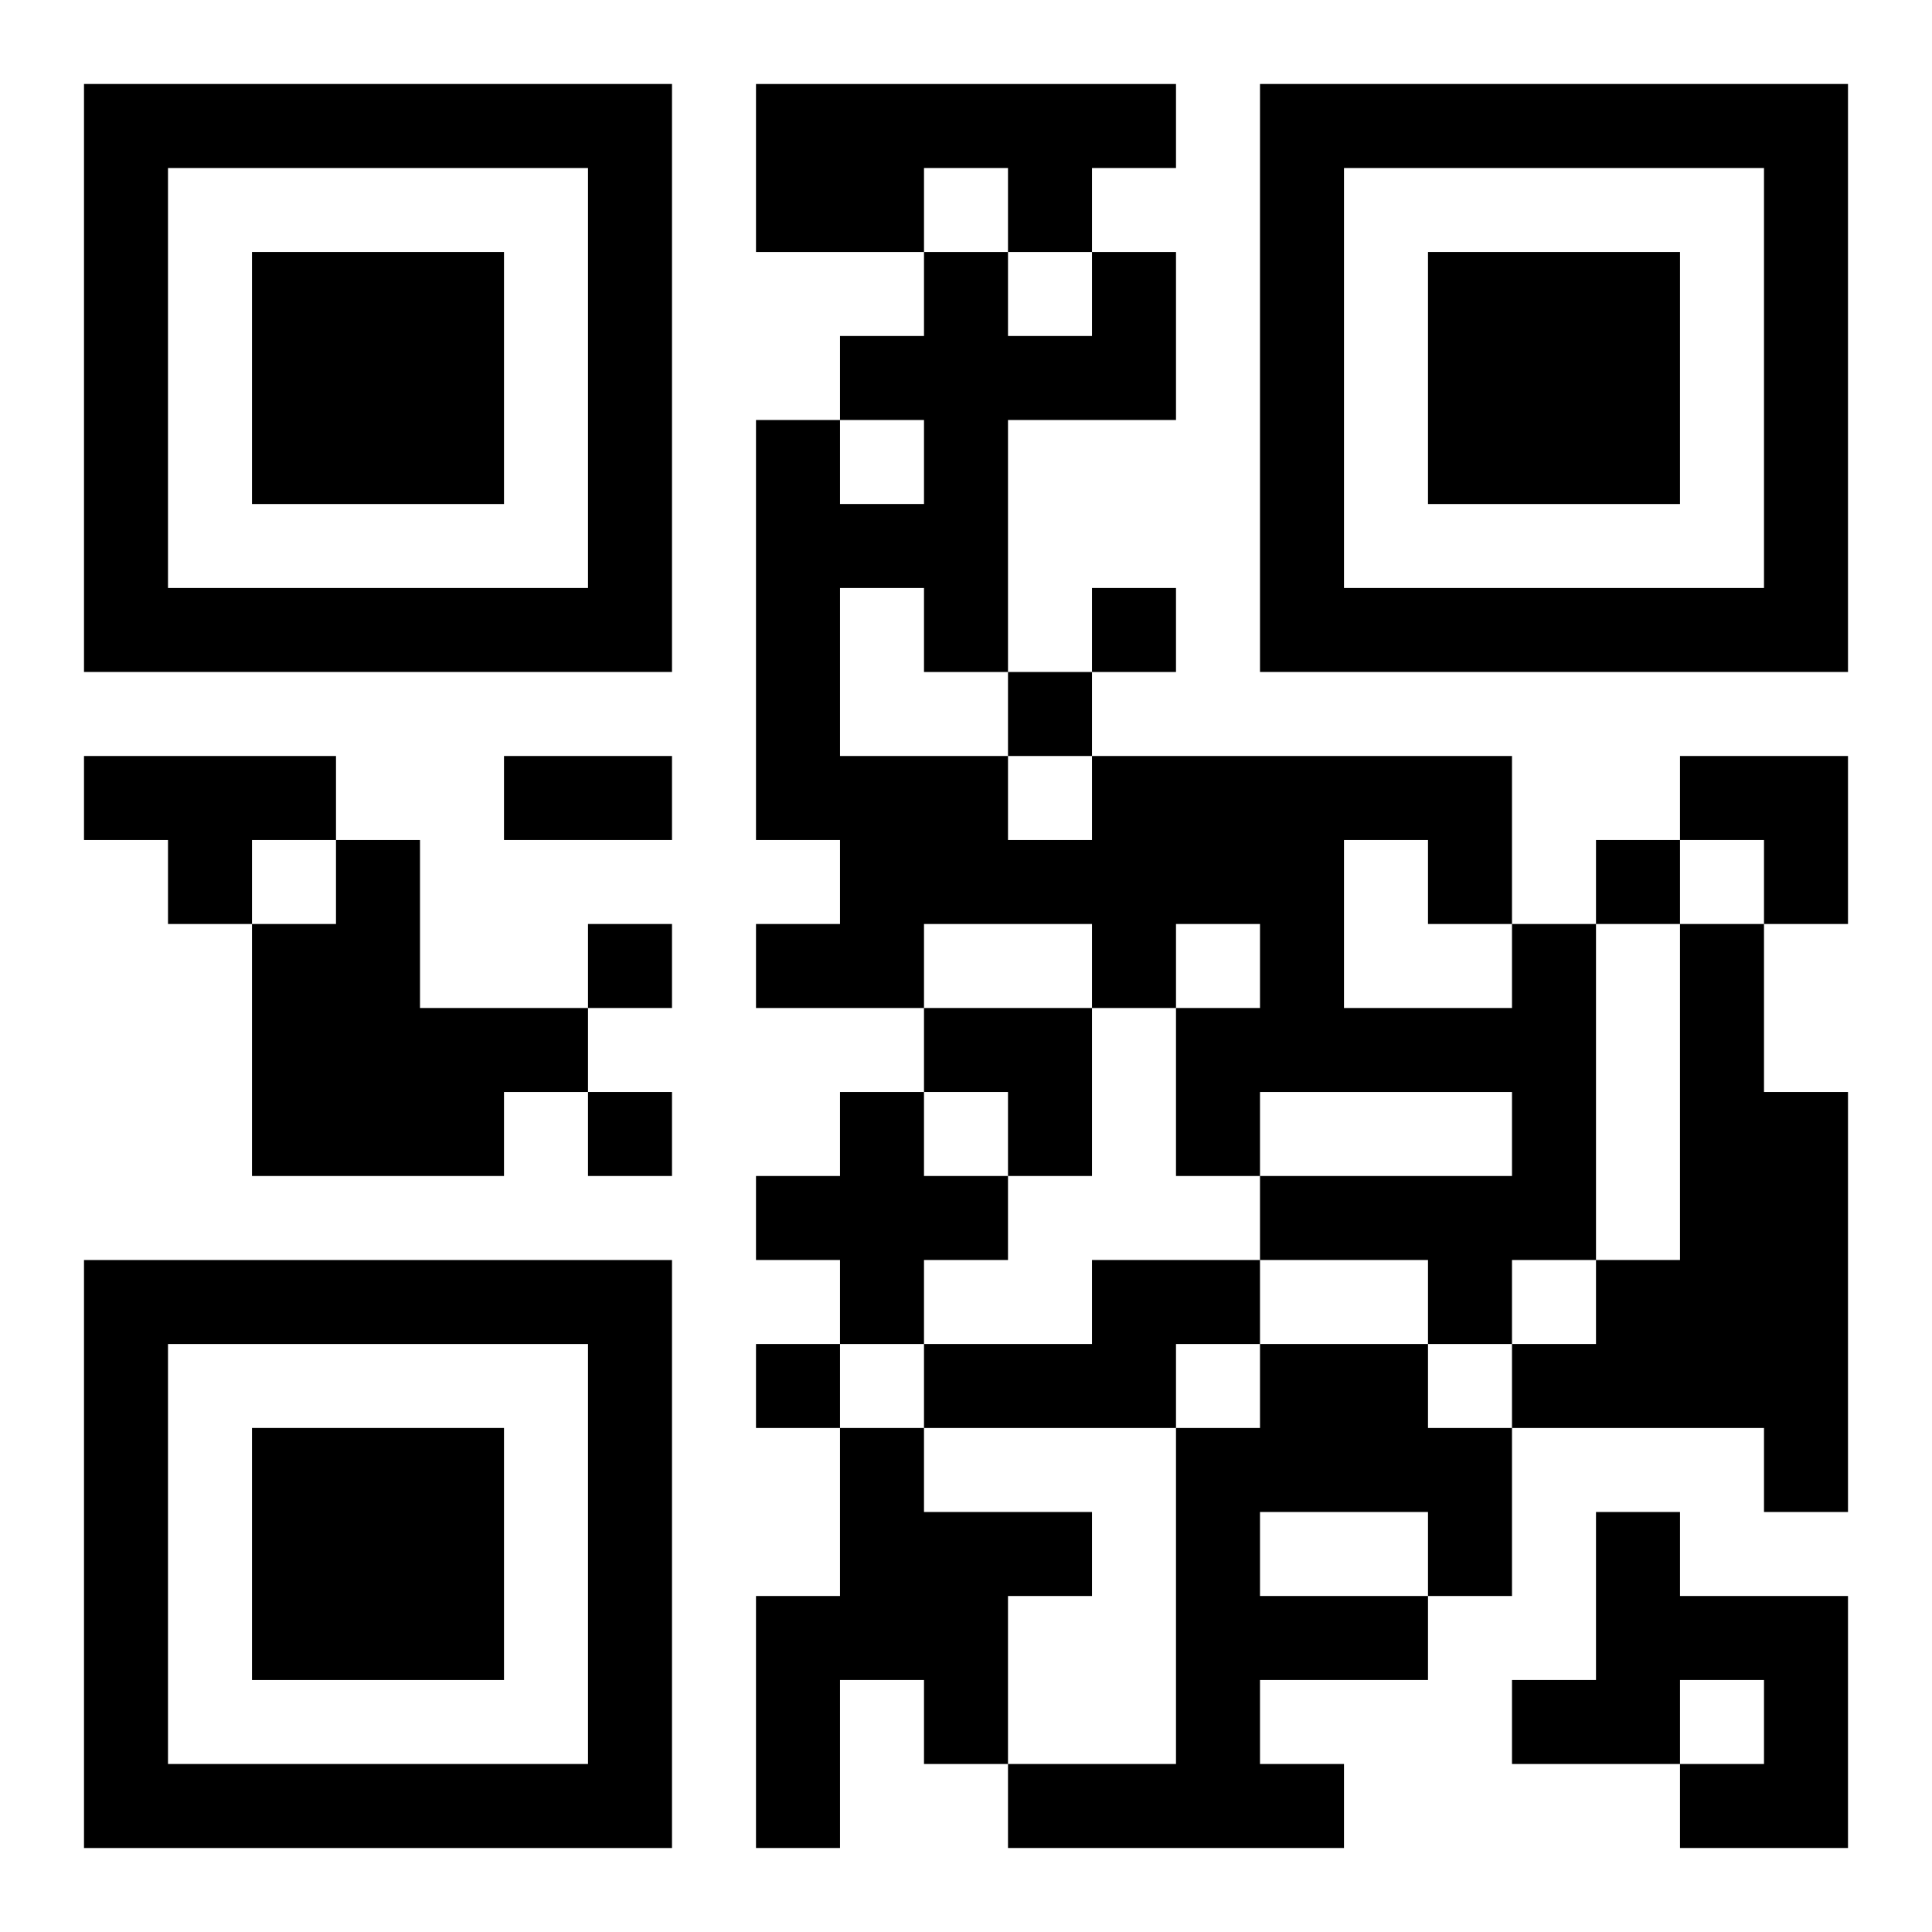
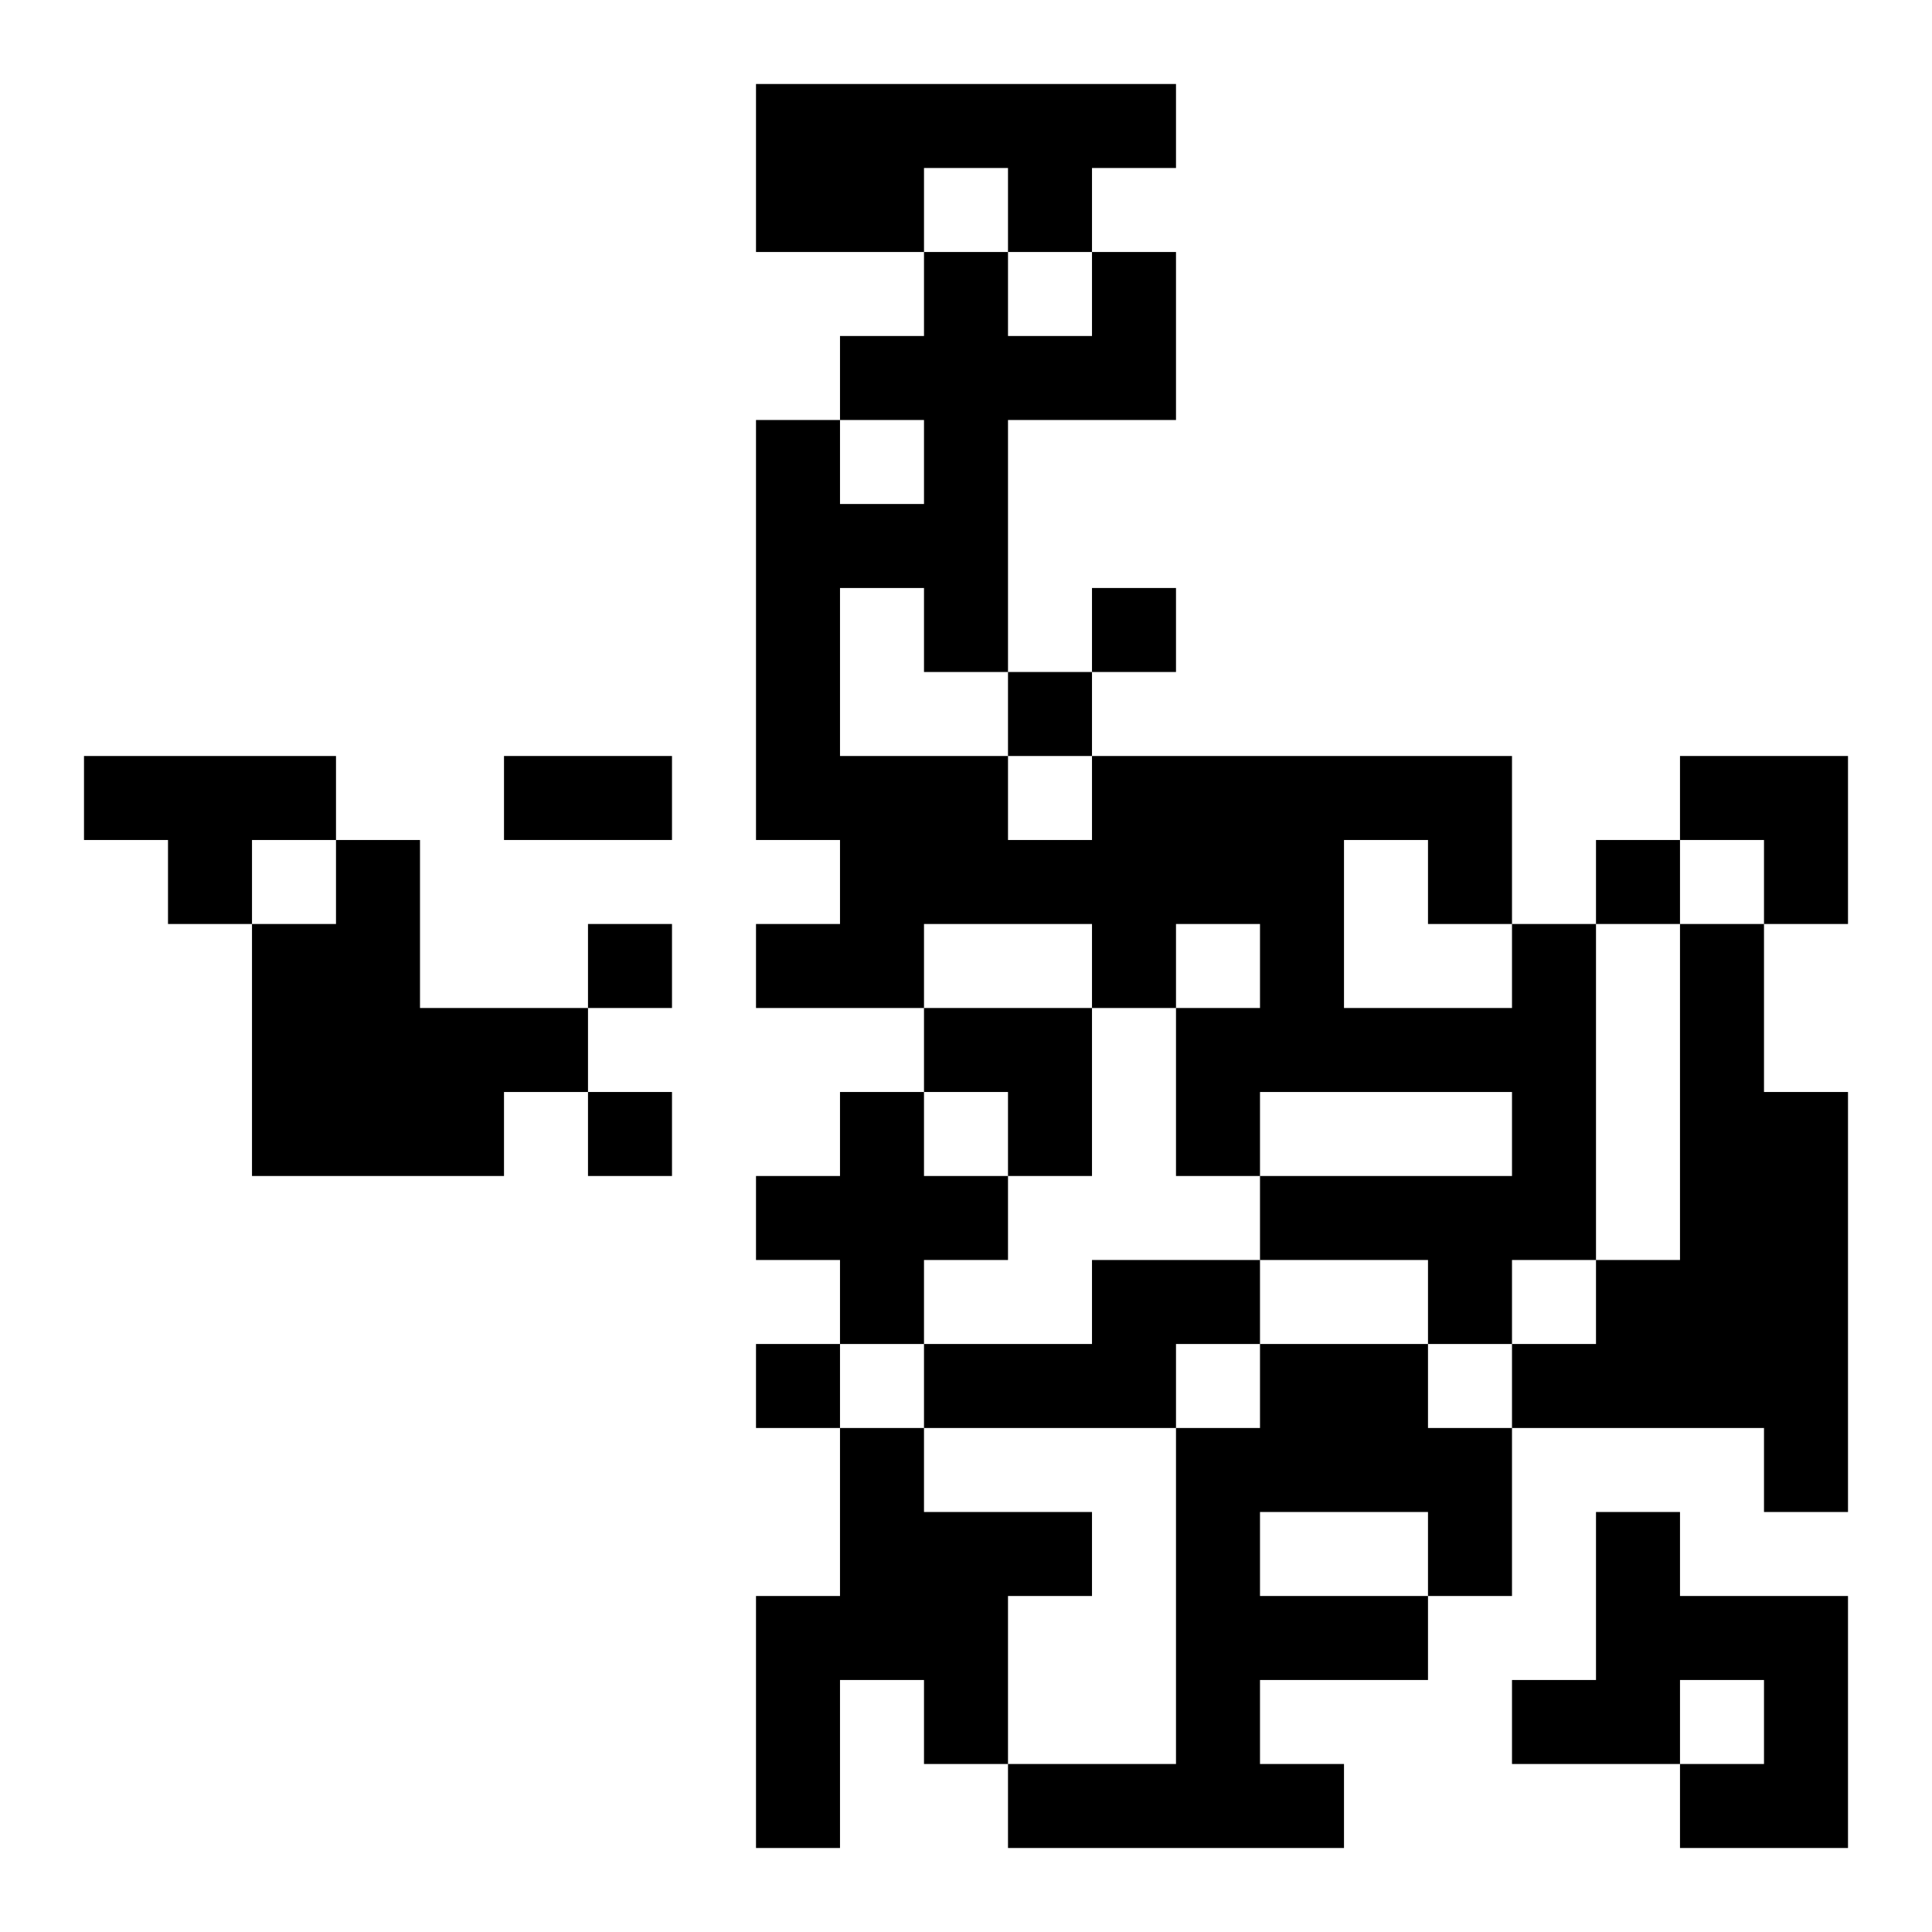
<svg xmlns="http://www.w3.org/2000/svg" xmlns:xlink="http://www.w3.org/1999/xlink" width="250" height="250" baseProfile="full" version="1.1" viewBox="-1 -1 23 23">
  <symbol id="a">
-     <path d="m0 7v7h7v-7h-7zm1 1h5v5h-5v-5zm1 1v3h3v-3h-3z" />
-   </symbol>
+     </symbol>
  <use y="-7" xlink:href="#a" />
  <use y="7" xlink:href="#a" />
  <use x="14" y="-7" xlink:href="#a" />
  <path d="m8 0h5v1h-1v1h-1v-1h-1v1h-2v-2m-8 8h3v1h-1v1h-1v-1h-1v-1m3 1h1v2h2v1h-1v1h-3v-3h1v-1m14 1h1v4h-1v1h-1v-1h-2v-1h3v-1h-3v1h-1v-2h1v-1h-1v1h-1v-1h-2v1h-2v-1h1v-1h-1v-5h1v1h1v-1h-1v-1h1v-1h1v1h1v-1h1v2h-2v3h-1v-1h-1v2h2v1h1v-1h5v2m-2-1v2h2v-1h-1v-1h-1m4 1h1v2h1v5h-1v-1h-3v-1h1v-1h1v-4m-10 2h1v1h1v1h-1v1h-1v-1h-1v-1h1v-1m3 2h2v1h-1v1h-3v-1h2v-1m2 1h2v1h1v2h-1v1h-2v1h1v1h-4v-1h2v-4h1v-1m0 2v1h2v-1h-2m-5-1h1v1h2v1h-1v2h-1v-1h-1v2h-1v-3h1v-2m9 1h1v1h2v3h-2v-1h1v-1h-1v1h-2v-1h1v-2m-6-11v1h1v-1h-1m-1 1v1h1v-1h-1m7 2v1h1v-1h-1m-12 1v1h1v-1h-1m0 2v1h1v-1h-1m2 3v1h1v-1h-1m-3-7h2v1h-2v-1m14 0h2v2h-1v-1h-1zm-9 3h2v2h-1v-1h-1z" />
</svg>